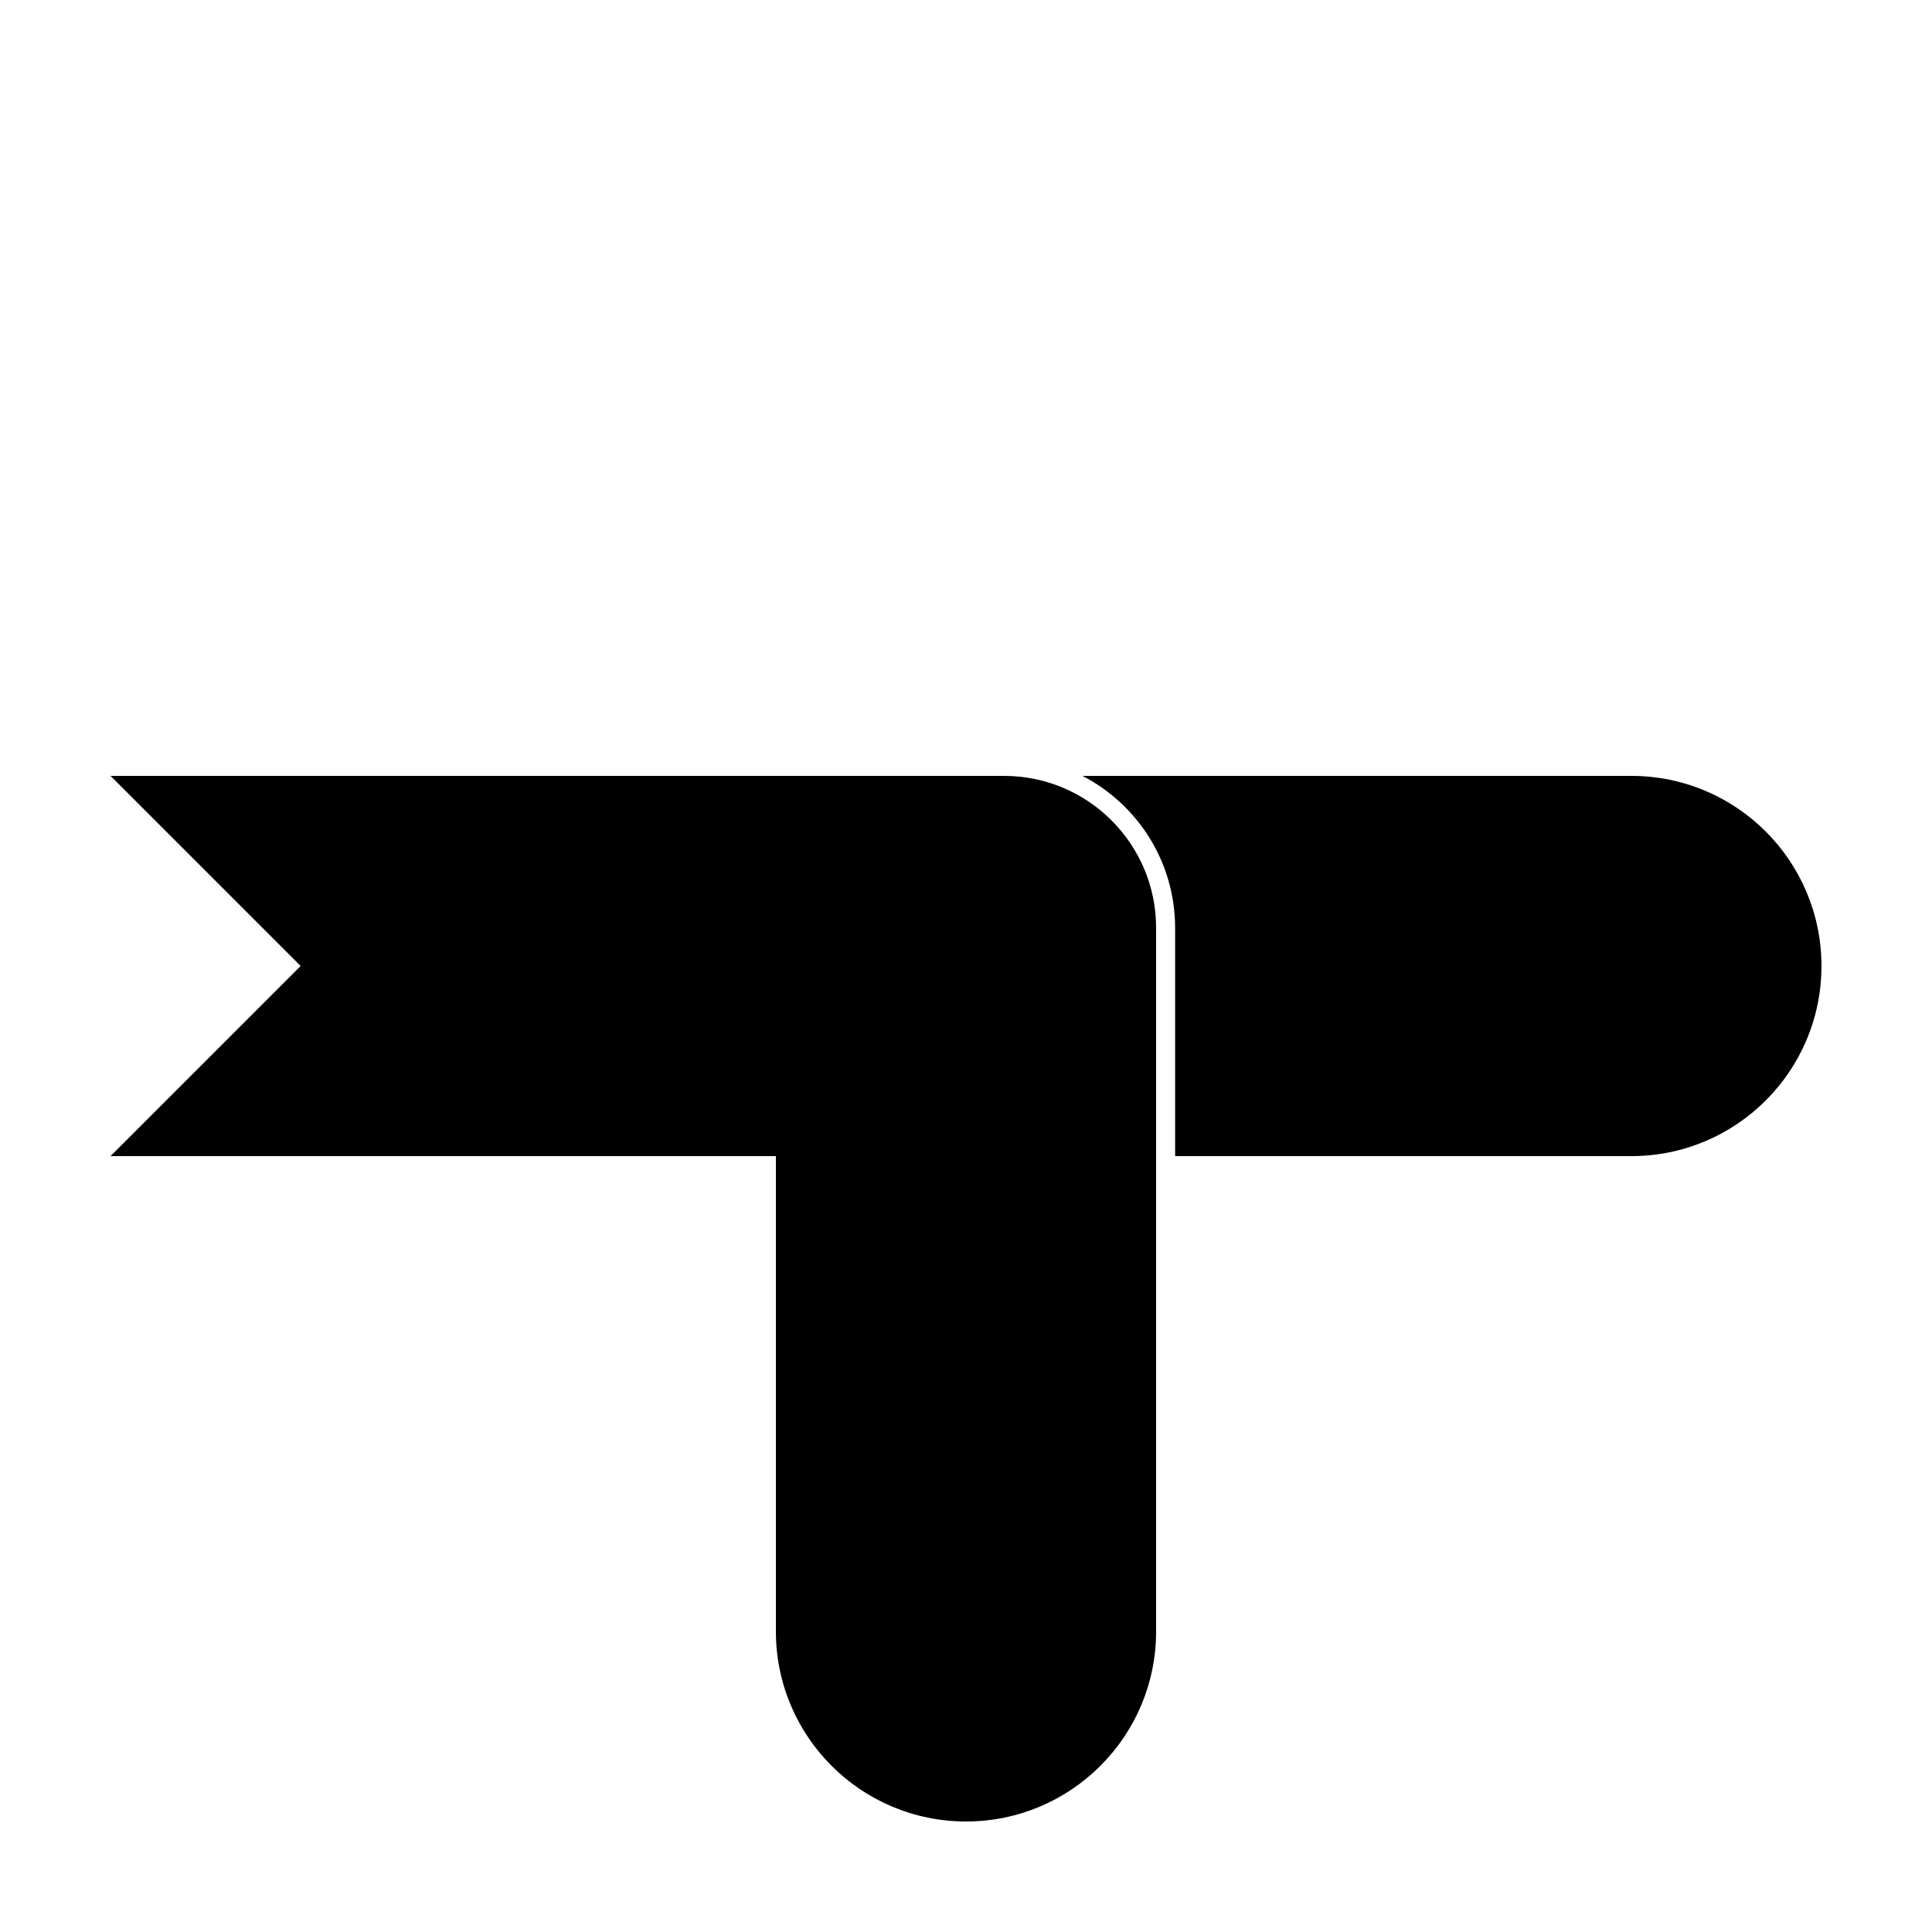
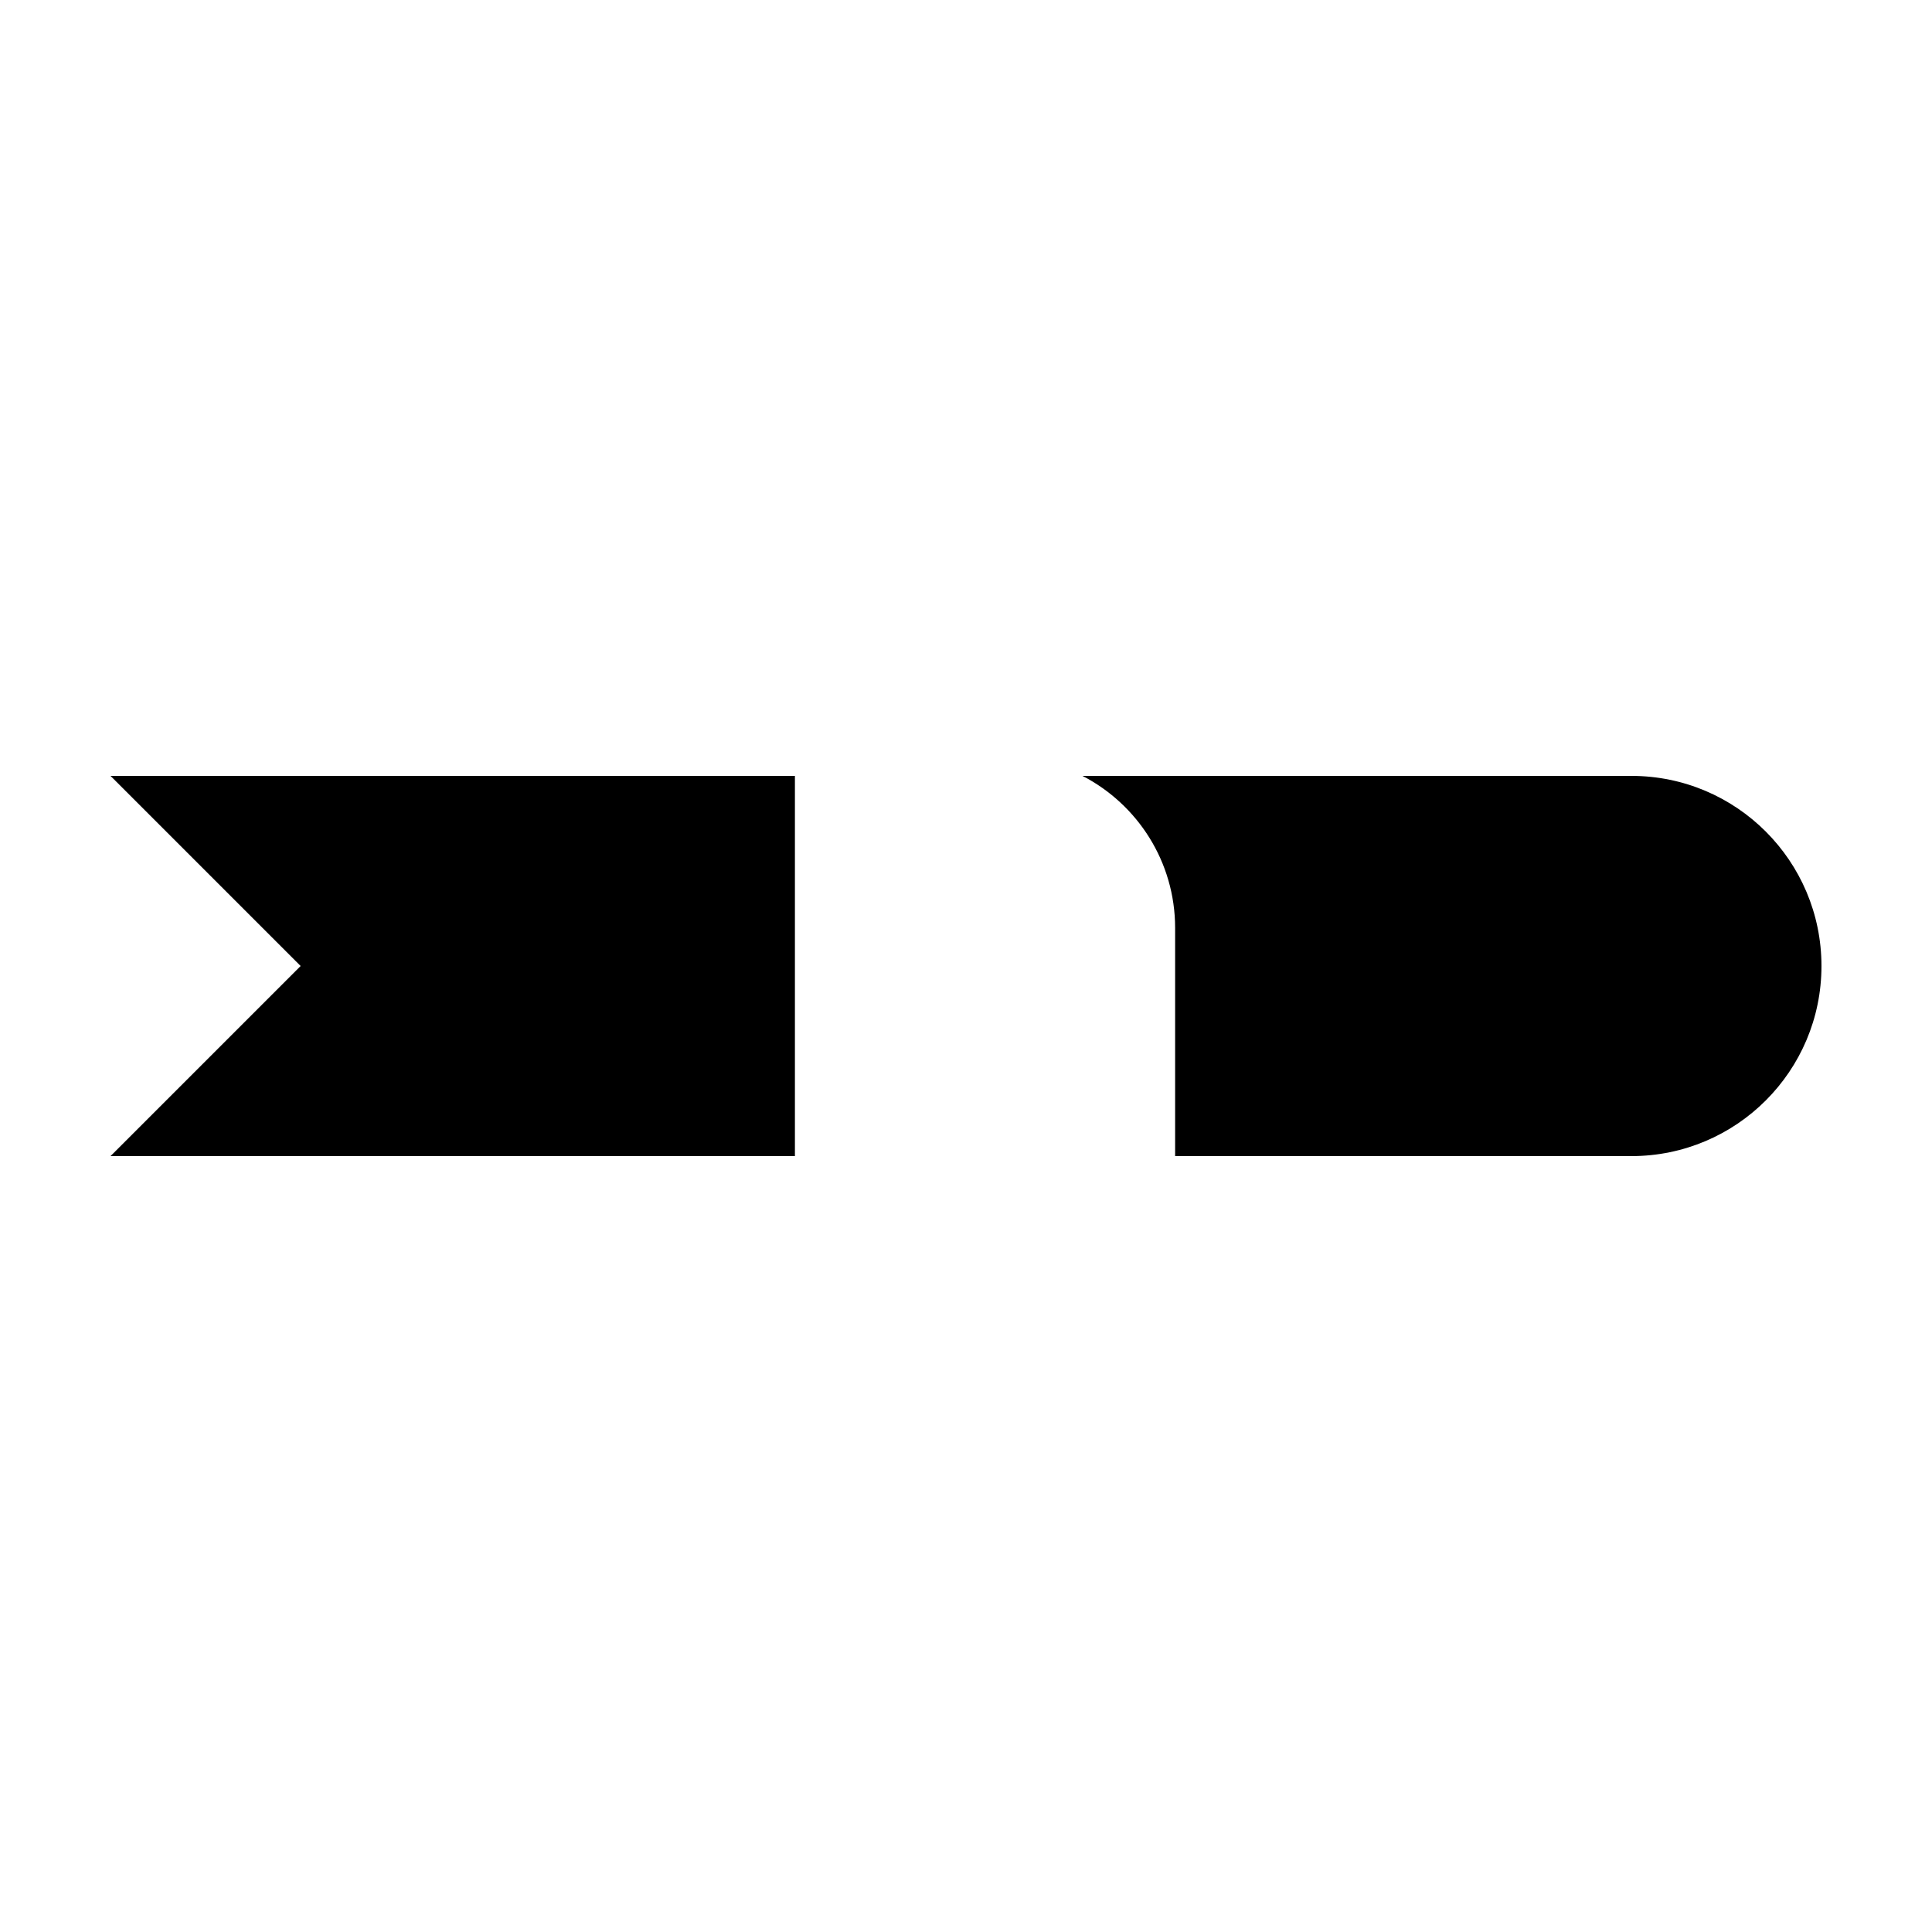
<svg xmlns="http://www.w3.org/2000/svg" fill="#000000" width="800px" height="800px" version="1.1" viewBox="144 144 512 512">
  <g>
-     <path d="m354.66 450.38h-181.37l50.379-50.379-50.379-50.383h181.37zm100.76 0v-60.457c0-17.547-9.969-32.766-24.551-40.305h145.46c27.824 0 50.379 22.559 50.379 50.383s-22.555 50.379-50.379 50.379z" />
-     <path d="m349.62 576.33v-226.71h60.457c22.262 0 40.305 18.047 40.305 40.305v186.41c0 27.824-22.555 50.379-50.379 50.379s-50.383-22.555-50.383-50.379z" />
+     <path d="m354.66 450.38h-181.37l50.379-50.379-50.379-50.383h181.37zm100.76 0v-60.457c0-17.547-9.969-32.766-24.551-40.305h145.46c27.824 0 50.379 22.559 50.379 50.383s-22.555 50.379-50.379 50.379" />
  </g>
</svg>